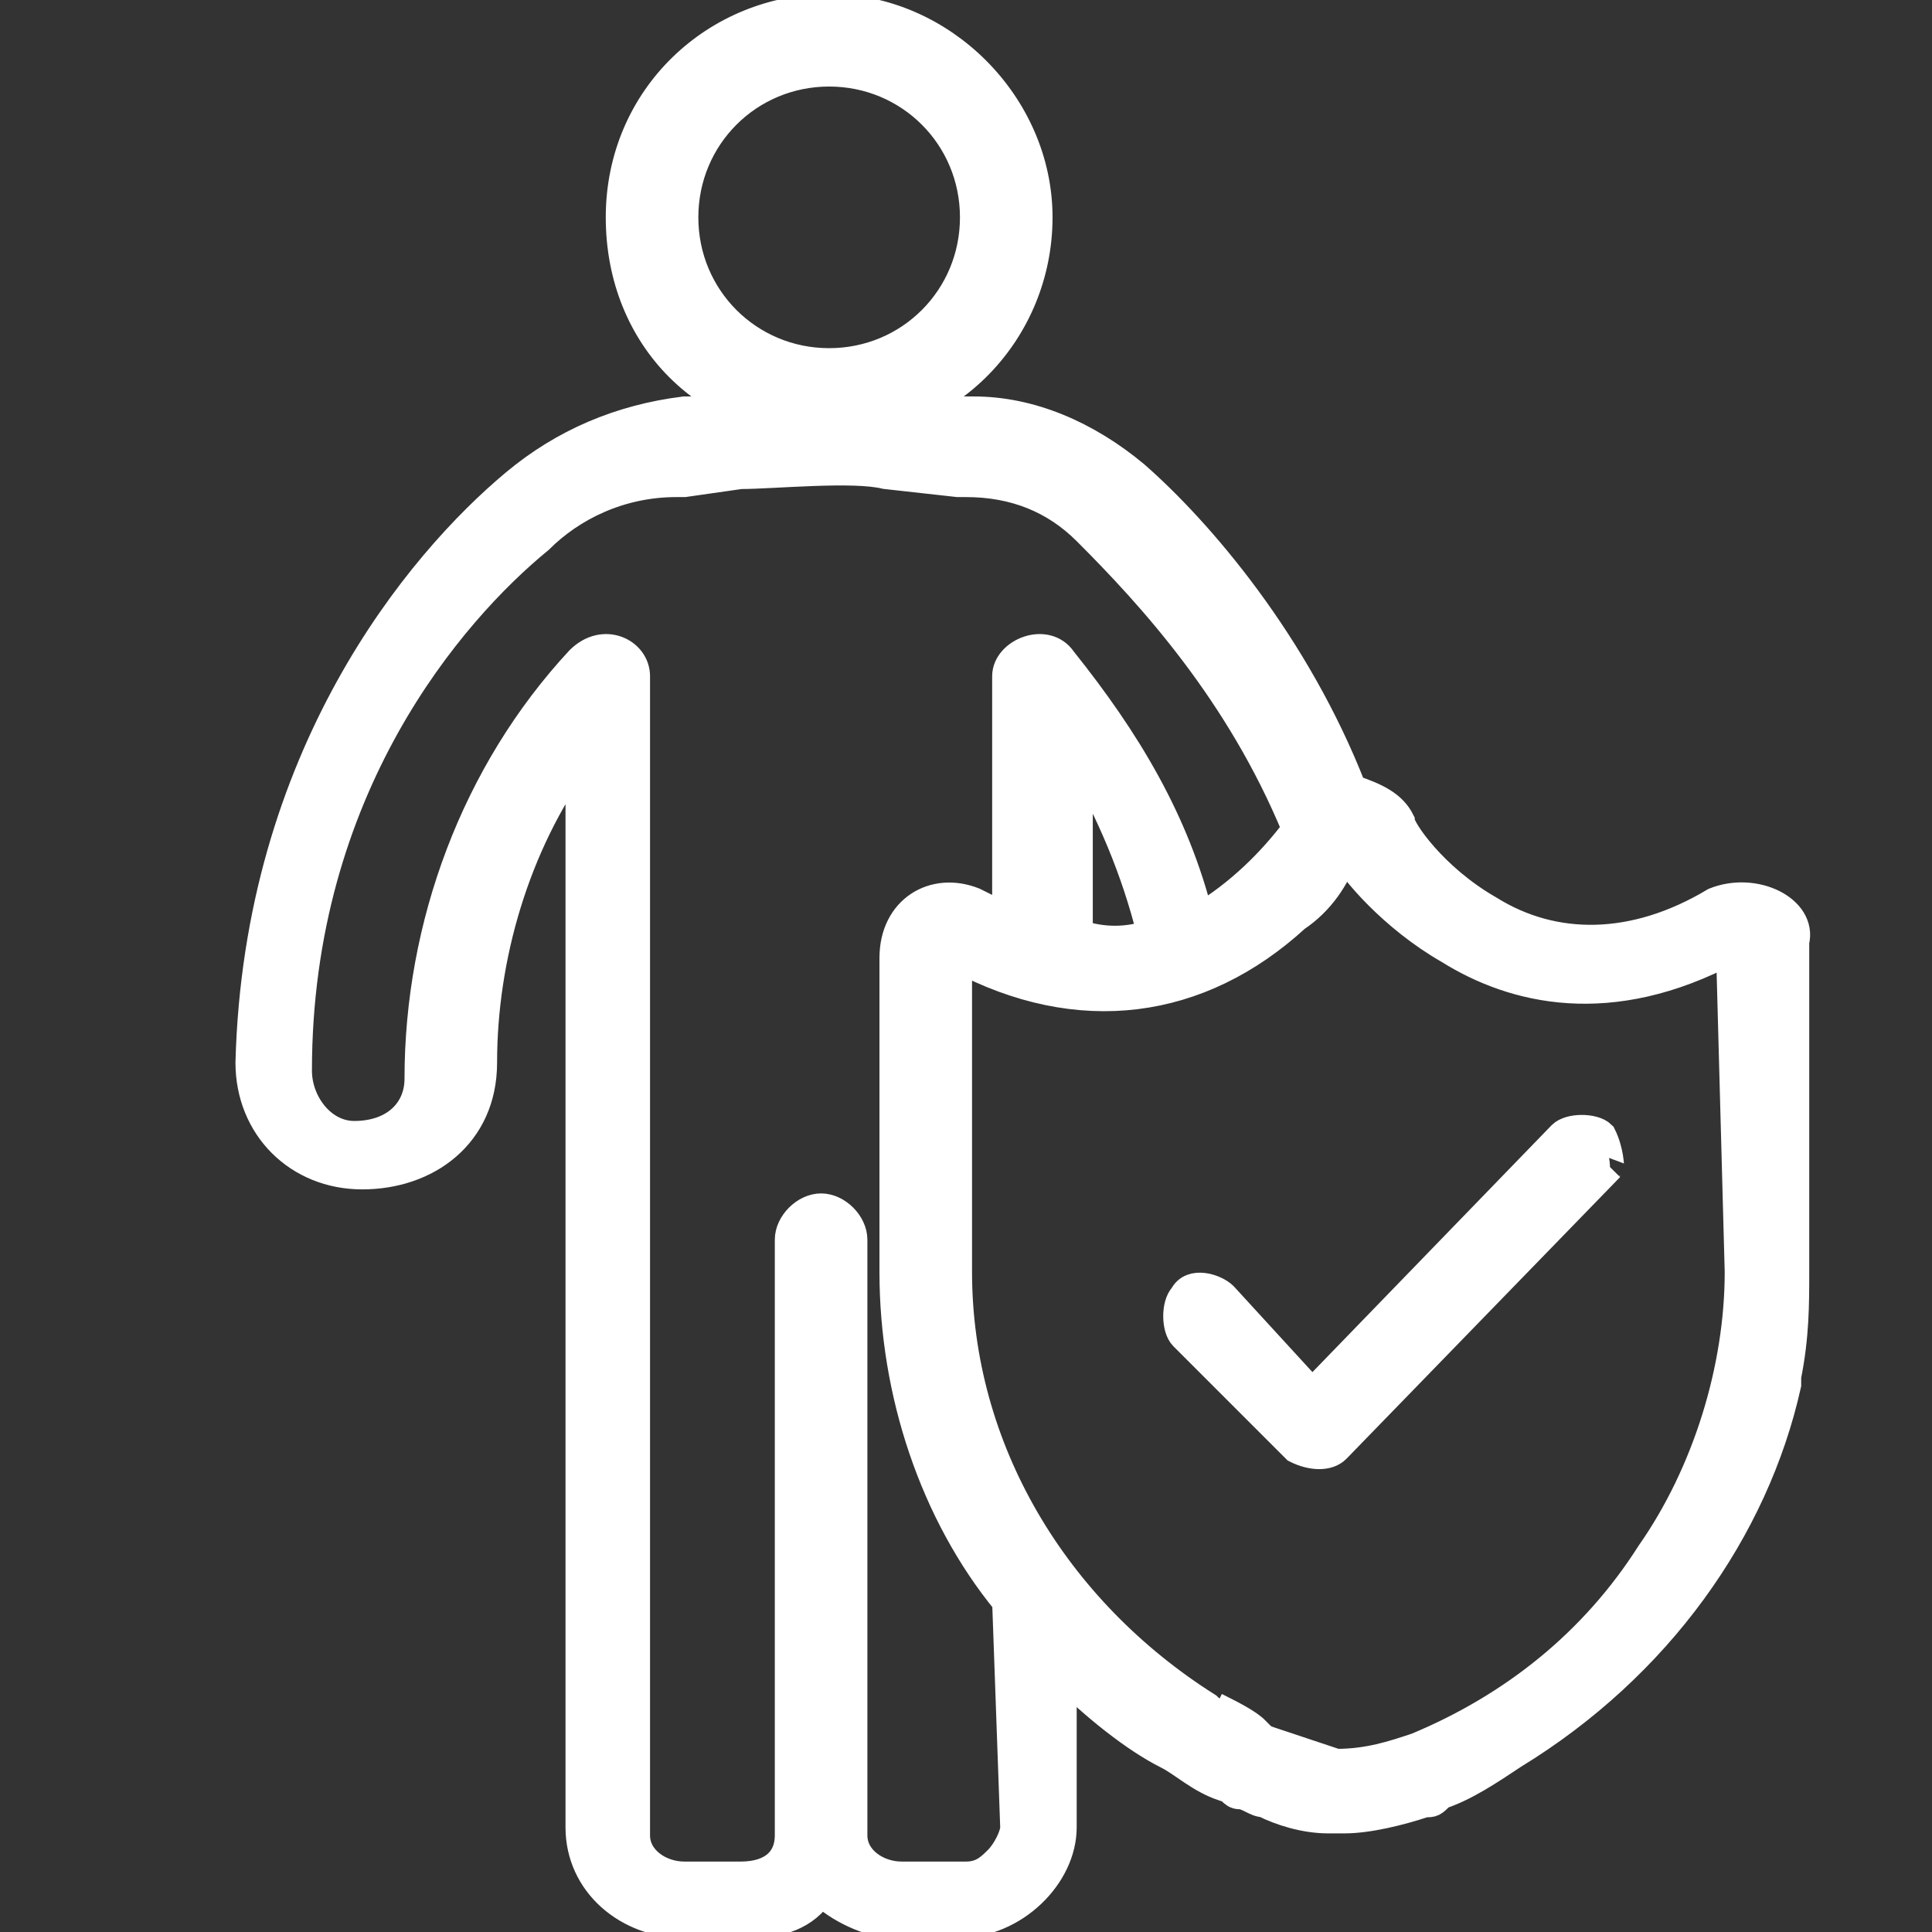
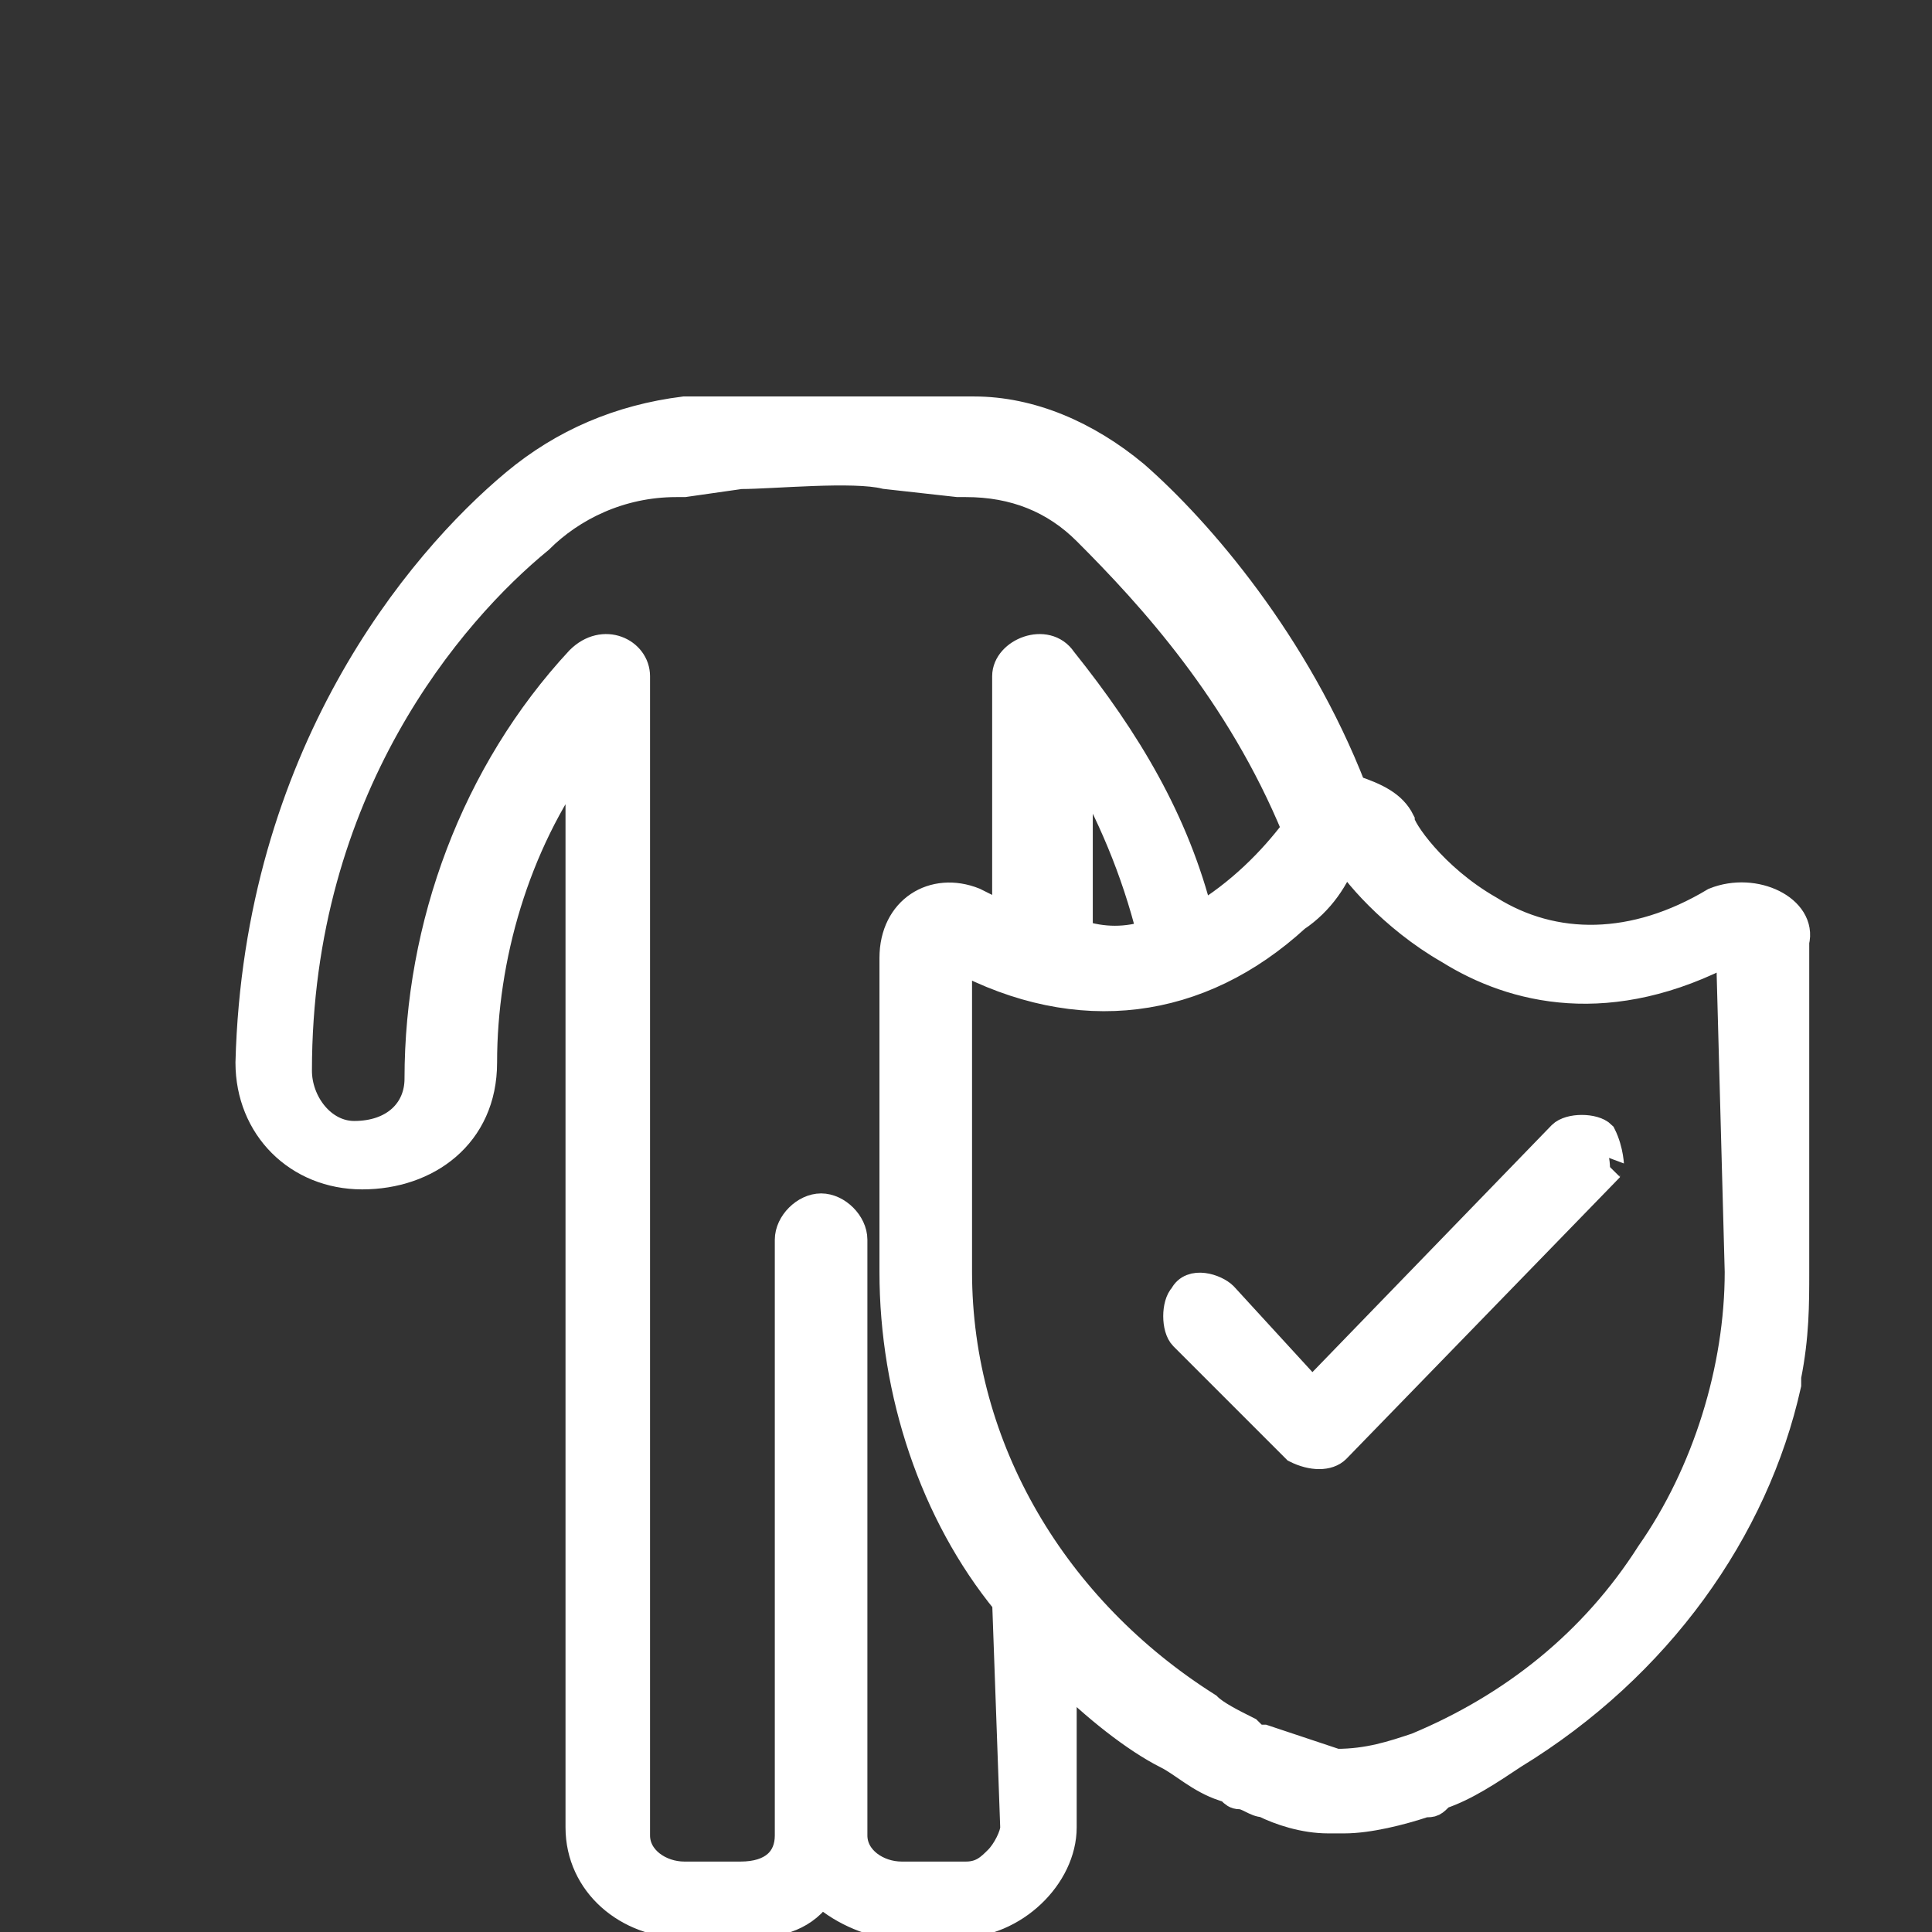
<svg xmlns="http://www.w3.org/2000/svg" version="1.1" id="Capa_1" x="0px" y="0px" width="24px" height="24px" viewBox="0 0 24 24" style="enable-background:new 0 0 24 24;">
  <rect x="0" y="0" width="24" height="24" fill="#333333" stroke="none" />
  <style type="text/css">
	.st0{fill:#FFFFFF;stroke:#FFFFFF;stroke-width:0.35;stroke-miterlimit:10;}
</style>
-   <path class="st0" d="M10.3,0.1c-1.4,0-2.6,1.1-2.6,2.6s1.1,2.6,2.6,2.6s2.6-1.2,2.6-2.6S11.7,0.1,10.3,0.1z M10.3,4.5&#13;&#10; c-1,0-1.8-0.8-1.8-1.8s0.8-1.8,1.8-1.8s1.8,0.8,1.8,1.8S11.3,4.5,10.3,4.5z" />
  <path class="st0" d="M19.9,14.1c-0.1-0.1-0.4-0.1-0.5,0l-3.1,3.2l-1.1-1.2c-0.1-0.1-0.4-0.2-0.5,0c-0.1,0.1-0.1,0.4,0,0.5l1.4,1.4&#13;&#10; c0.2,0.1,0.4,0.1,0.5,0l3.4-3.5C20,14.5,20,14.3,19.9,14.1L19.9,14.1z" />
-   <path class="st0" d="M17.7,22.4h-0.1c0,0,0,0-0.1,0C17.5,22.4,17.6,22.4,17.7,22.4L17.7,22.4z" />
+   <path class="st0" d="M17.7,22.4c0,0,0,0-0.1,0C17.5,22.4,17.6,22.4,17.7,22.4L17.7,22.4z" />
  <g>
-     <path class="st0" d="M15.6,22.2c-0.1,0-0.1-0.1-0.2-0.1c0.1,0.1,0.3,0.1,0.4,0.2h0.1C15.8,22.3,15.7,22.3,15.6,22.2L15.6,22.2z&#13;&#10;   M15.1,21.2c0.2,0.1,0.4,0.2,0.5,0.3C15.4,21.4,15.3,21.3,15.1,21.2z" />
    <path class="st0" d="M21.3,11.2c-1,0.6-2,0.6-2.8,0.1c-0.7-0.4-1.1-1-1.1-1.1c-0.1-0.2-0.3-0.3-0.6-0.4c-0.7-1.8-1.9-3.2-2.7-3.9&#13;&#10;  c-0.6-0.5-1.3-0.8-2-0.8H8.5C7.7,5.2,7,5.5,6.4,6C5.2,7,3.2,9.4,3.1,13.2c0,0.8,0.6,1.4,1.4,1.4S6,14.1,6,13.2&#13;&#10;  c0-1.3,0.4-2.7,1.2-3.8v13.3c0,0.7,0.6,1.2,1.3,1.2h0.8c0.4,0,0.7-0.1,0.9-0.4c0.2,0.2,0.6,0.4,0.9,0.4h0.8c0.7,0,1.3-0.6,1.3-1.2&#13;&#10;  v-1.9c0.4,0.4,0.9,0.8,1.3,1c0.2,0.1,0.4,0.3,0.7,0.4l0,0c0.1,0,0.1,0.1,0.2,0.1c0.1,0,0.2,0.1,0.3,0.1c0.2,0.1,0.5,0.2,0.8,0.2&#13;&#10;  h0.1h0.1c0.3,0,0.7-0.1,1-0.2c0.1,0,0.1,0,0.2-0.1c0.3-0.1,0.6-0.3,0.9-0.5c1.8-1.1,3-2.8,3.4-4.6c0,0,0,0,0-0.1l0,0&#13;&#10;  c0.1-0.5,0.1-0.9,0.1-1.3v-0.3c0,0,0,0,0-0.1v-3.7C22.4,11.3,21.8,11,21.3,11.2L21.3,11.2z M12.6,22.7c0,0.1-0.1,0.3-0.2,0.4&#13;&#10;  c-0.1,0.1-0.2,0.2-0.4,0.2h-0.8c-0.3,0-0.6-0.2-0.6-0.5v-7.4c0-0.2-0.2-0.4-0.4-0.4s-0.4,0.2-0.4,0.4v7.4c0,0.3-0.2,0.5-0.6,0.5&#13;&#10;  H8.5c-0.3,0-0.6-0.2-0.6-0.5V8.4c0-0.3-0.4-0.5-0.7-0.2c-1.3,1.4-2,3.3-2,5.2c0,0.4-0.3,0.7-0.8,0.7c-0.4,0-0.7-0.4-0.7-0.8&#13;&#10;  c0-3.5,1.9-5.7,3-6.6C7.1,6.3,7.7,6,8.4,6h0.1l0.7-0.1c0.4,0,1.4-0.1,1.8,0L11.9,6H12c0.6,0,1.1,0.2,1.5,0.6c0.8,0.8,1.9,2,2.6,3.7&#13;&#10;  c-0.3,0.4-0.7,0.8-1.2,1.1c-0.3-1.2-0.9-2.2-1.7-3.2c-0.2-0.3-0.7-0.1-0.7,0.2v3c-0.2-0.1-0.4-0.2-0.4-0.2c-0.5-0.2-1,0.1-1,0.7&#13;&#10;  v3.9c0,1.5,0.5,3,1.4,4.1L12.6,22.7L12.6,22.7z M14.3,11.6c-0.3,0.1-0.6,0.1-0.9,0V9.4C13.8,10.1,14.1,10.8,14.3,11.6L14.3,11.6z&#13;&#10;   M21.6,15.8c0,1.2-0.4,2.5-1.1,3.5l0,0c-0.7,1.1-1.7,1.9-2.9,2.4c-0.3,0.1-0.6,0.2-1,0.2c-0.3-0.1-0.6-0.2-0.9-0.3&#13;&#10;  c-0.1,0-0.1,0-0.2-0.1l0,0c-0.2-0.1-0.4-0.2-0.5-0.3c-1.9-1.2-3.1-3.2-3.1-5.4v-3.9c1.5,0.8,3,0.6,4.2-0.5c0.3-0.2,0.5-0.5,0.6-0.8&#13;&#10;  l0,0c0.1,0.2,0.6,0.8,1.3,1.2c0.8,0.5,2,0.8,3.5,0v0.3l0,0L21.6,15.8L21.6,15.8z" />
  </g>
</svg>